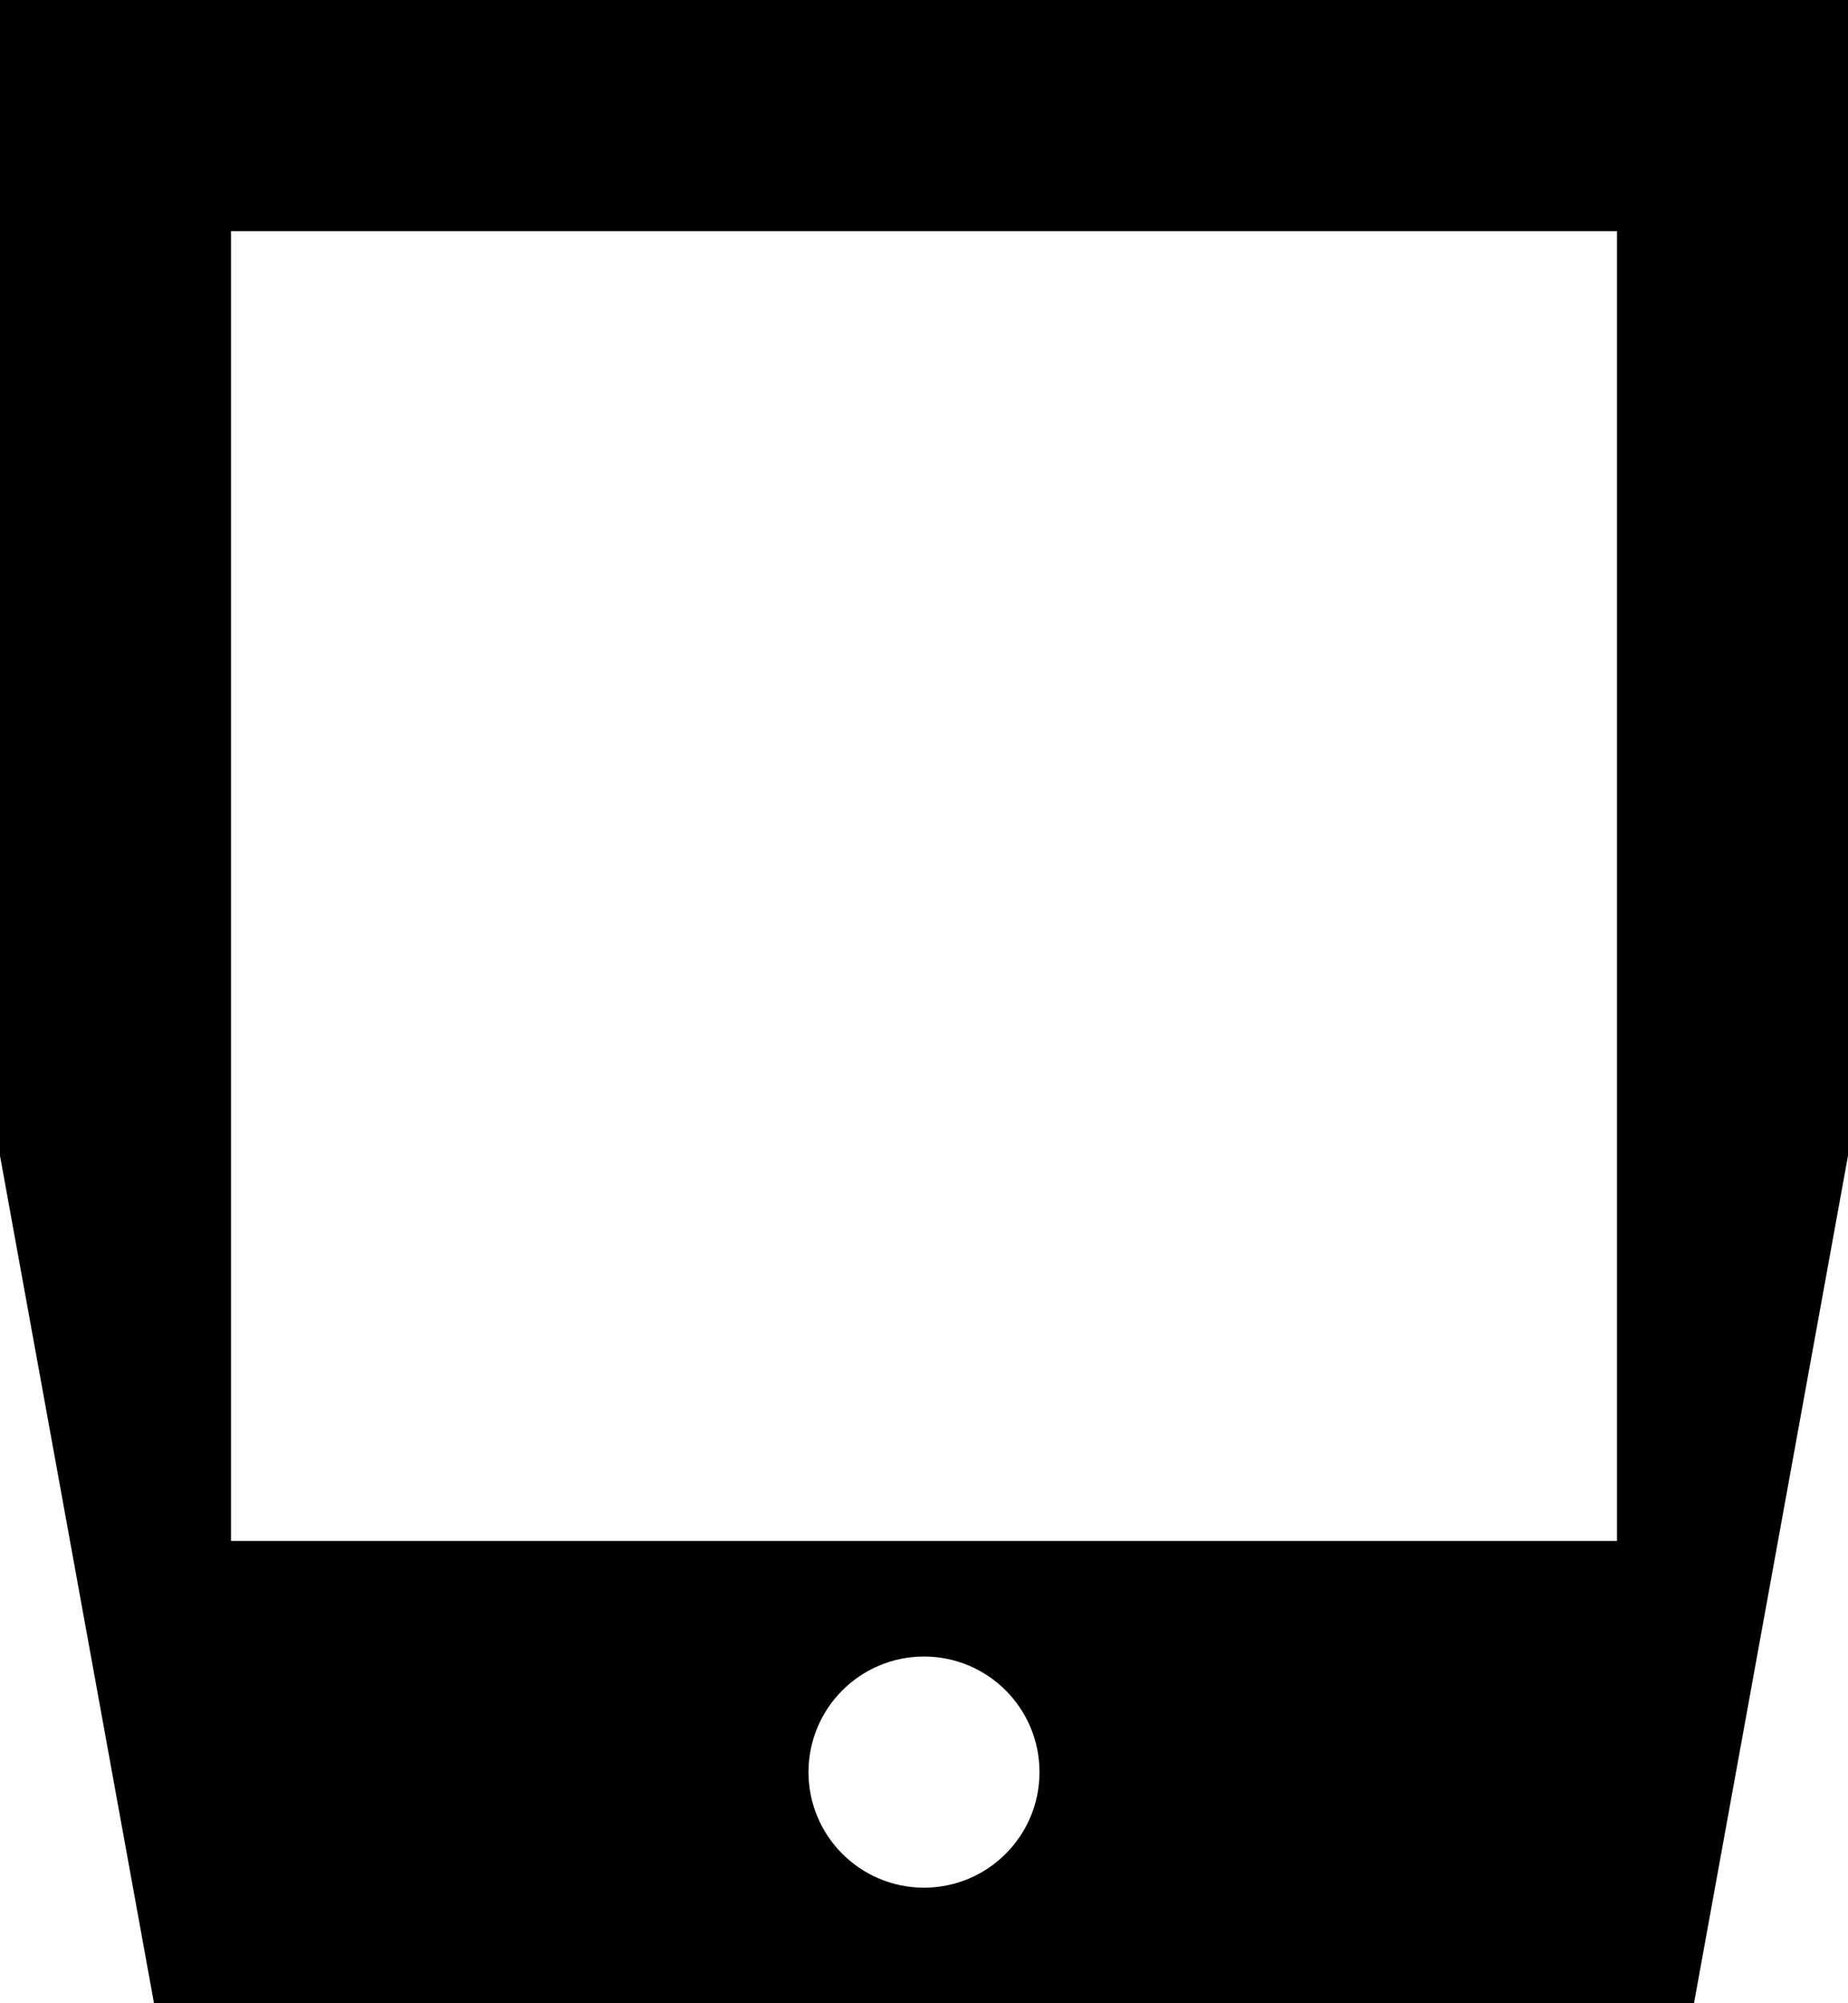
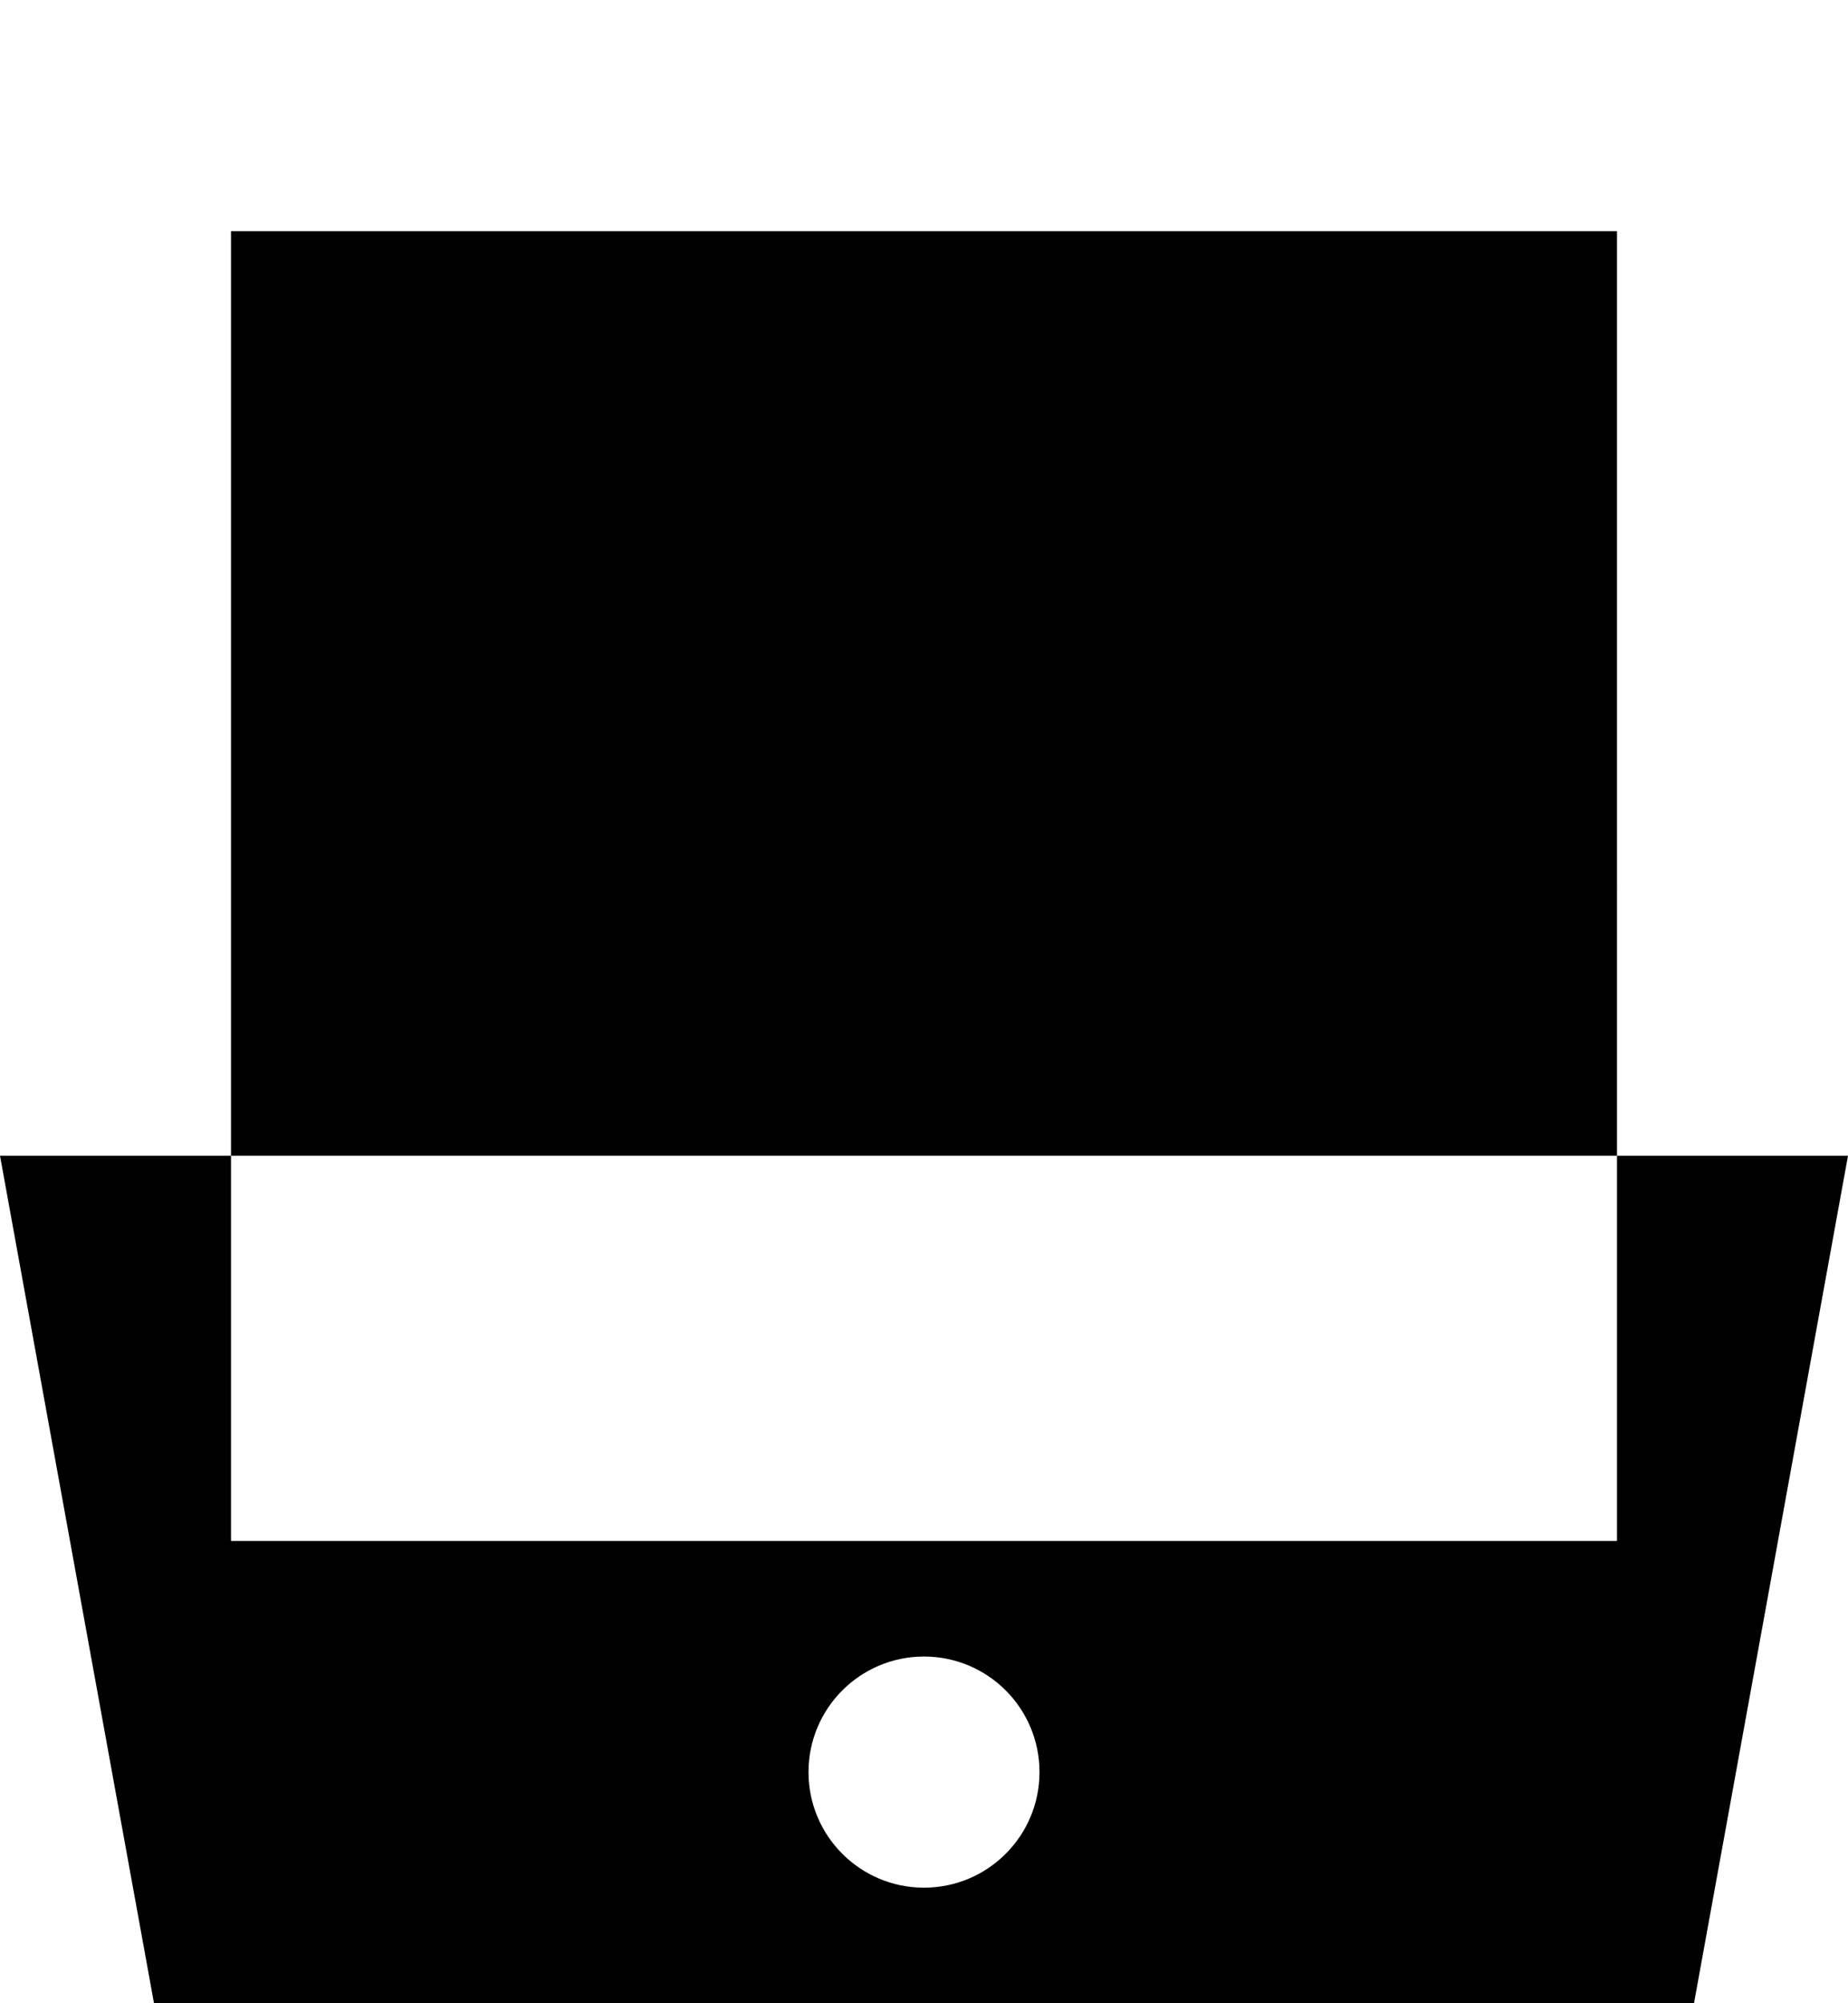
<svg xmlns="http://www.w3.org/2000/svg" version="1.1" id="Icons" x="0px" y="0px" width="446.46px" height="483.665px" viewBox="0 0 446.46 483.665" enable-background="new 0 0 446.46 483.665" xml:space="preserve">
-   <path id="Icons_1_" d="M0,0v279.038l37.205,204.628h372.05l37.205-204.628V0H0z M223.23,455.762  c-15.411,0-27.904-12.493-27.904-27.904c0-15.411,12.493-27.904,27.904-27.904s27.904,12.493,27.904,27.904  C251.134,443.268,238.641,455.762,223.23,455.762z M390.653,372.049H55.807V55.808h334.845L390.653,372.049L390.653,372.049z" />
+   <path id="Icons_1_" d="M0,0v279.038l37.205,204.628h372.05l37.205-204.628H0z M223.23,455.762  c-15.411,0-27.904-12.493-27.904-27.904c0-15.411,12.493-27.904,27.904-27.904s27.904,12.493,27.904,27.904  C251.134,443.268,238.641,455.762,223.23,455.762z M390.653,372.049H55.807V55.808h334.845L390.653,372.049L390.653,372.049z" />
</svg>